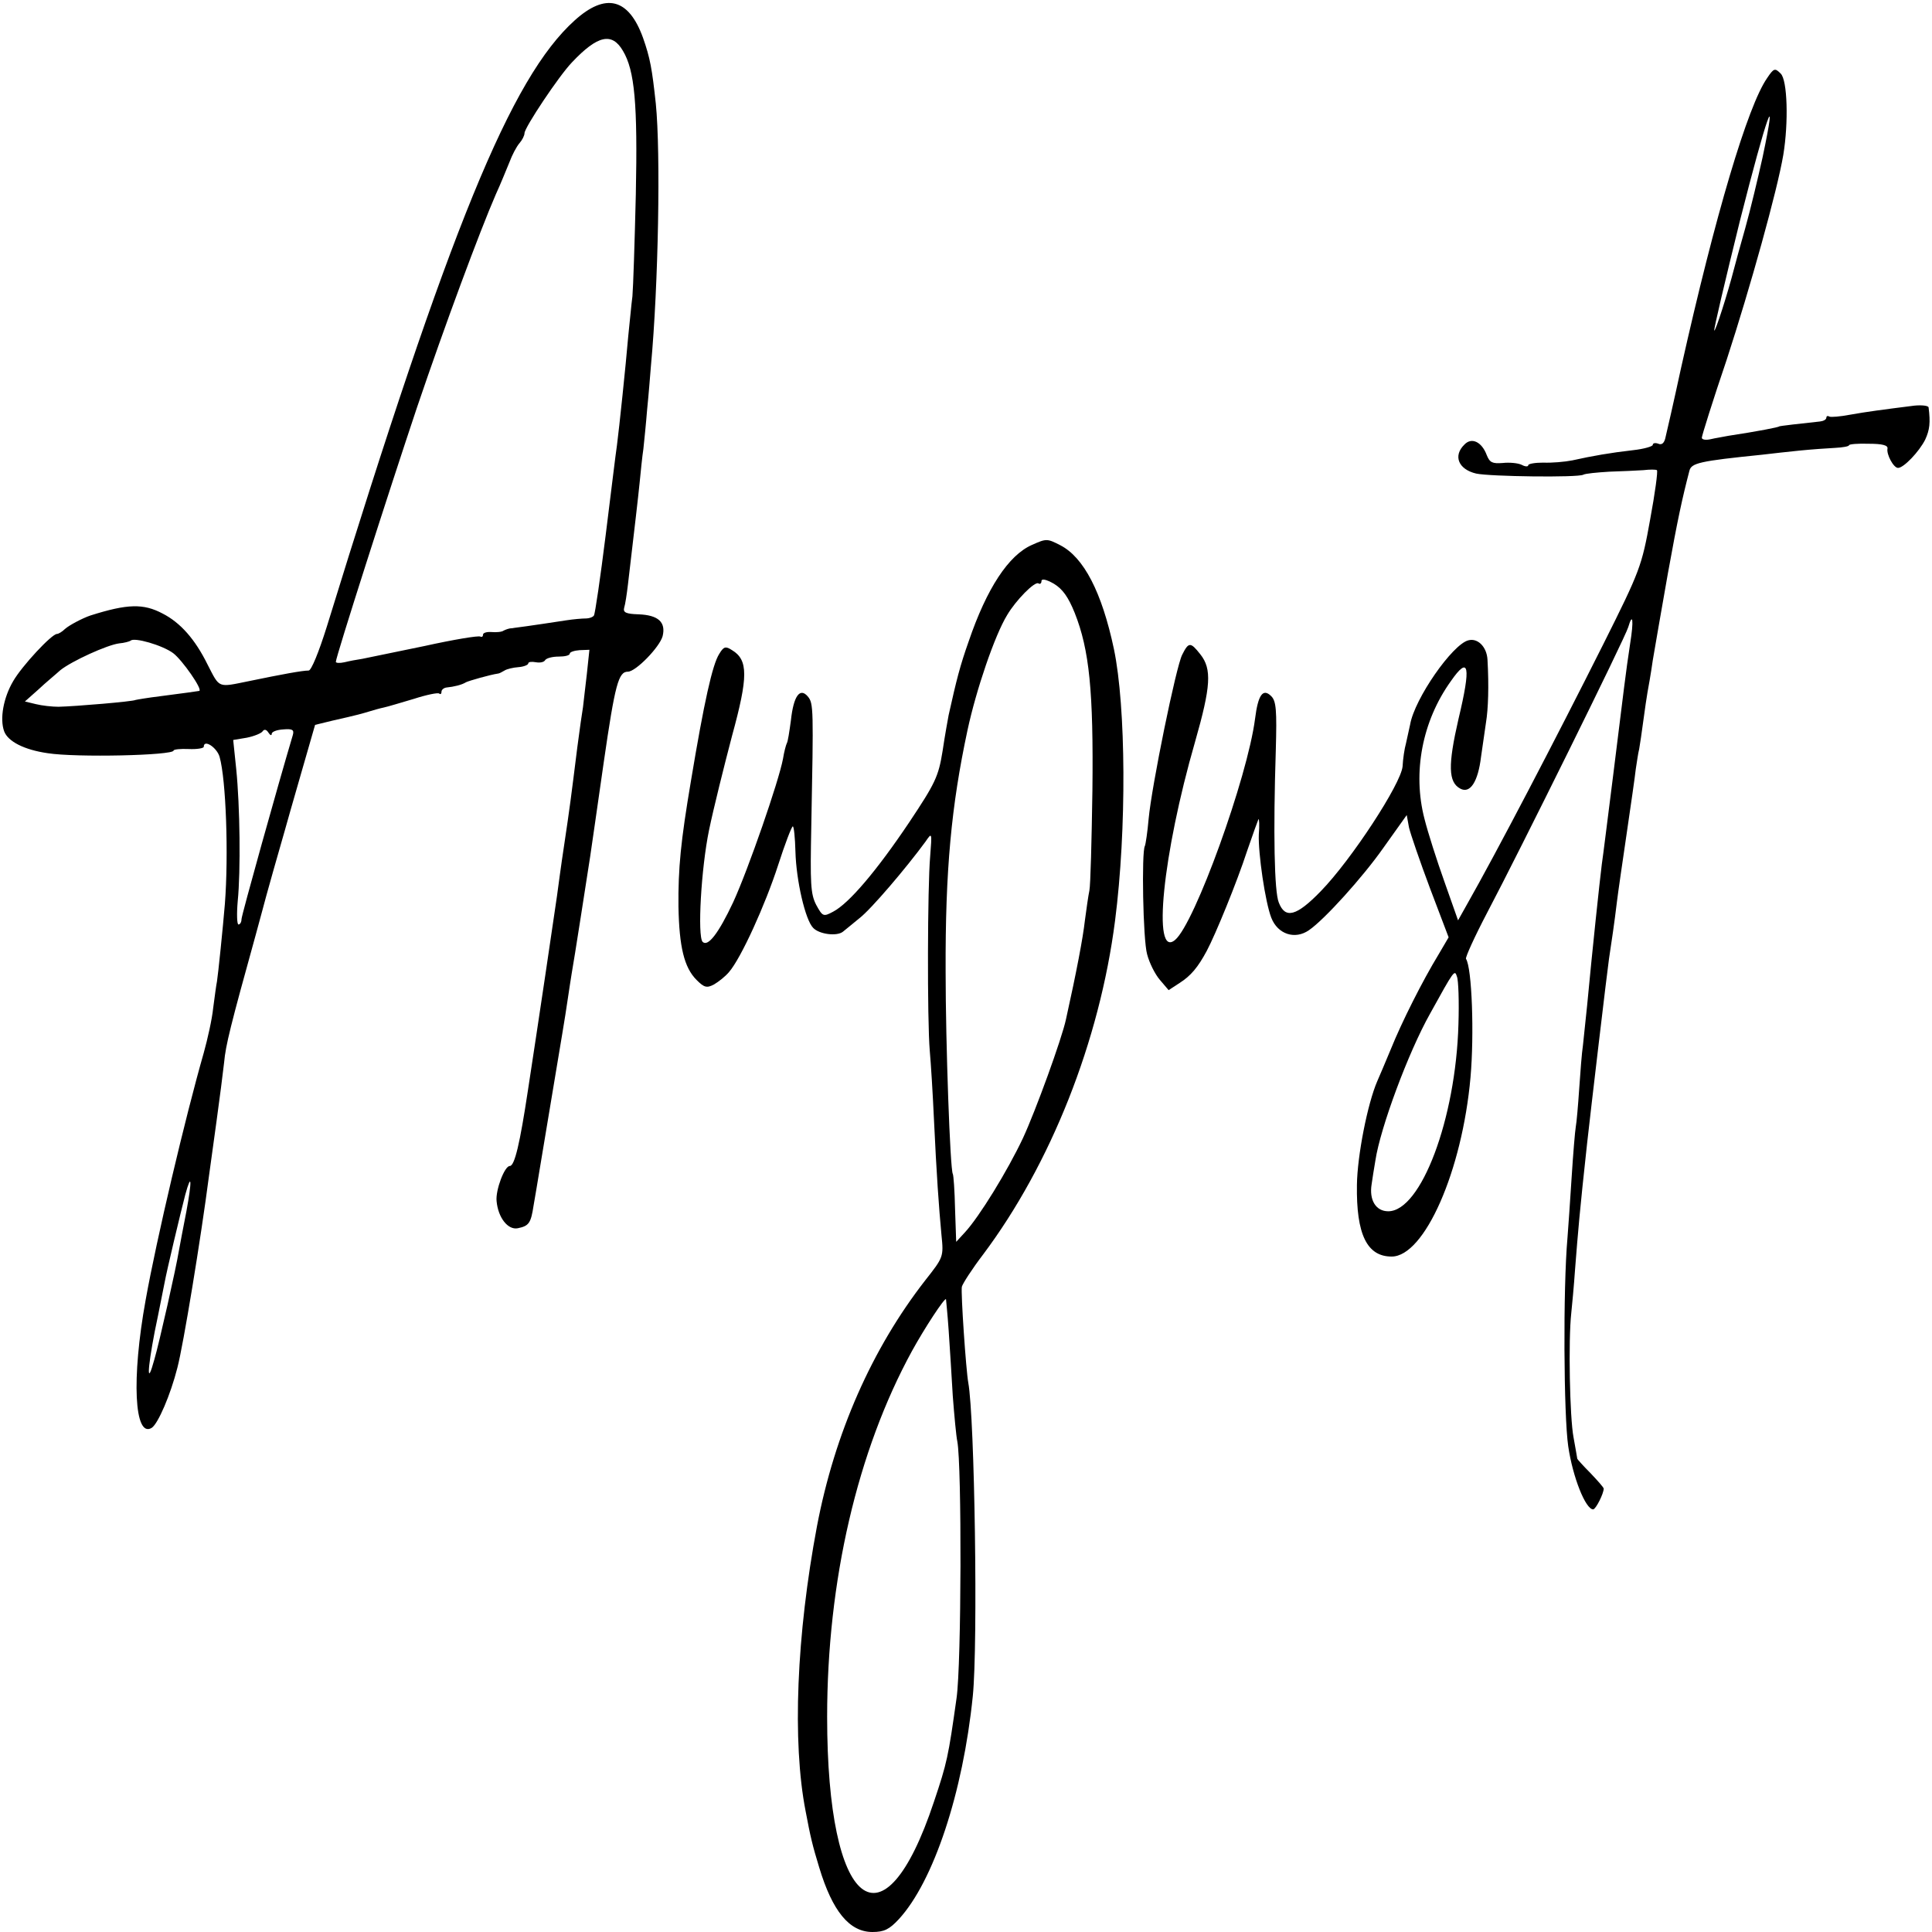
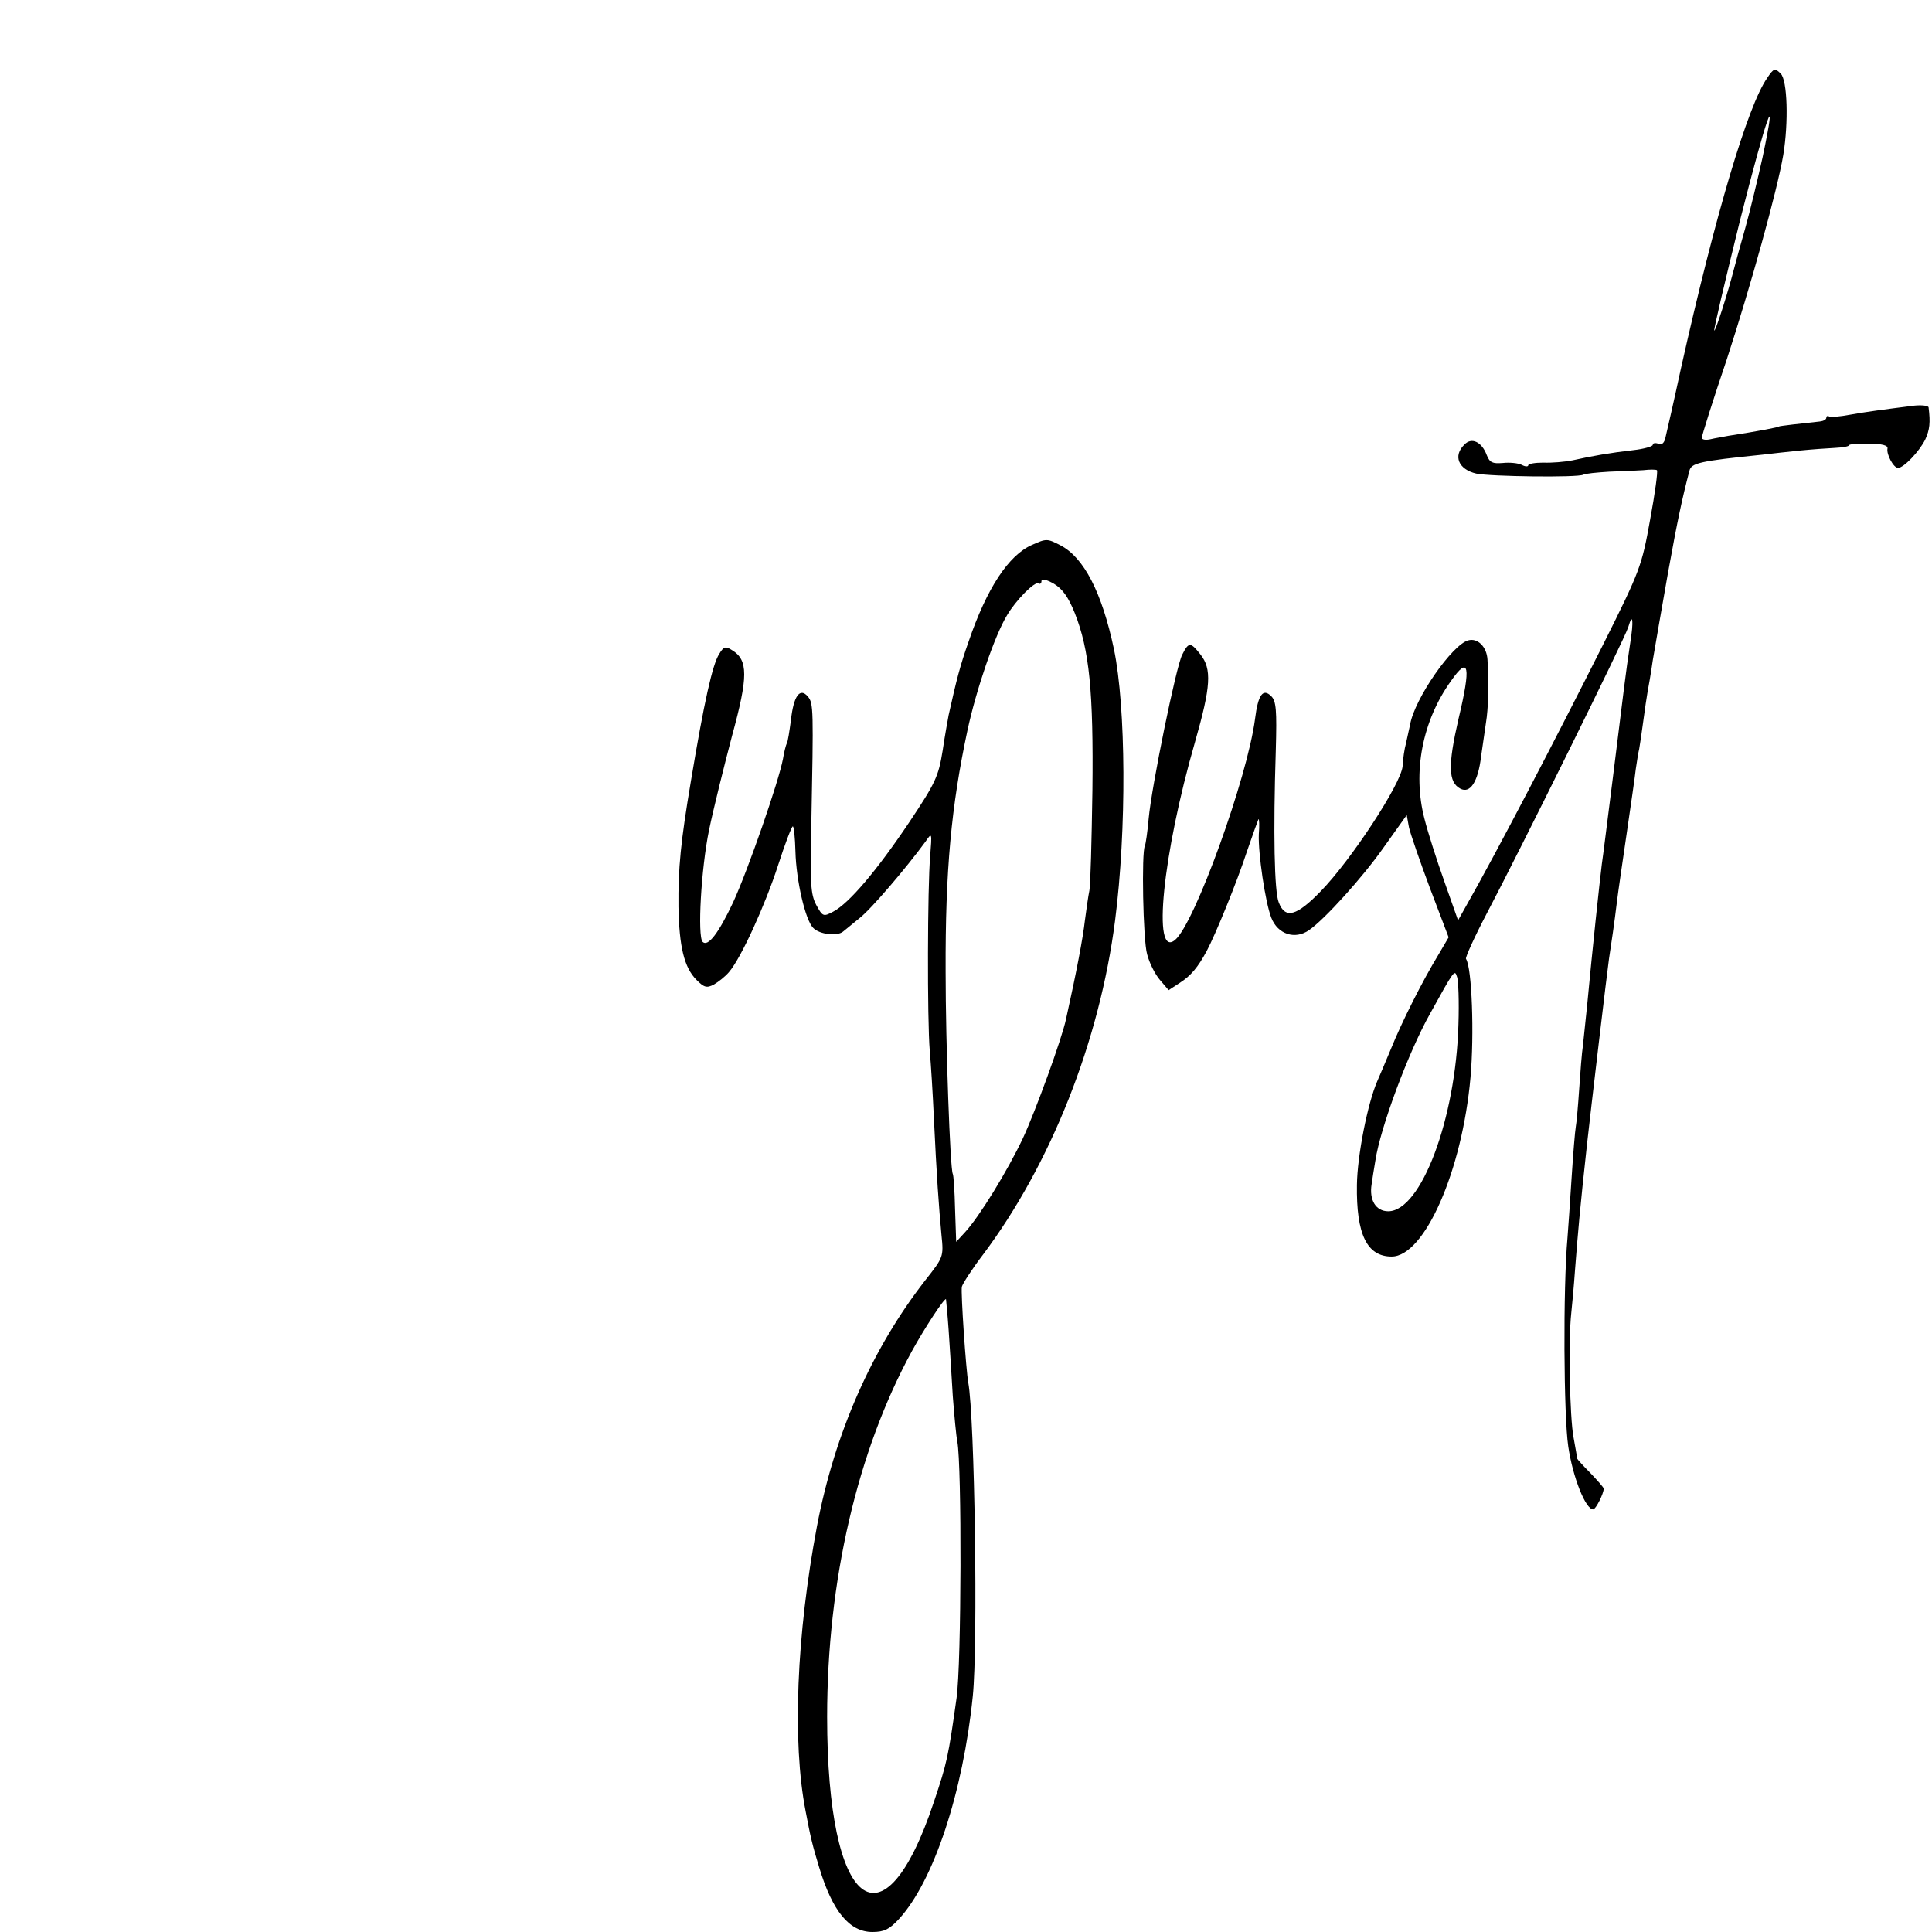
<svg xmlns="http://www.w3.org/2000/svg" version="1.0" width="512pt" height="512pt" viewBox="0 0 512 512" preserveAspectRatio="xMidYMid meet">
  <g transform="translate(0,512) scale(0.1,-0.1)" fill="#000000" stroke="none">
-     <path d="M1523 5066 c-169 -152 -331 -549 -657 -1607 -21 -67 -41 -116 -48 -116 -17 0 -71 -10 -158 -28 -84 -17 -77 -20 -110 44 -33 67 -72 111 -119 135 -51 27 -93 26 -191 -5 -21 -7 -57 -26 -68 -36 -7 -7 -17 -13 -21 -13 -14 0 -93 -85 -116 -125 -26 -44 -36 -100 -24 -133 10 -27 53 -49 115 -58 76 -12 334 -6 334 7 0 3 18 5 40 4 22 -1 40 2 40 6 0 21 35 -2 42 -27 17 -60 24 -259 14 -389 -5 -61 -18 -188 -21 -206 -2 -9 -6 -40 -10 -70 -3 -30 -15 -83 -25 -119 -49 -171 -125 -493 -154 -655 -38 -209 -30 -367 16 -339 17 11 50 88 68 159 16 61 62 341 84 510 3 22 12 87 20 145 8 58 17 128 20 155 4 45 17 97 83 335 8 30 17 62 19 70 2 8 15 56 29 105 14 50 28 97 30 105 2 8 21 74 42 147 l38 132 45 11 c71 16 80 19 100 25 10 3 27 8 37 10 10 2 46 13 80 23 34 11 64 17 67 14 3 -3 6 -1 6 5 0 5 6 10 13 11 20 2 41 7 52 14 8 4 64 20 85 23 3 0 10 4 17 8 6 4 23 8 37 9 14 1 26 6 26 10 0 4 9 5 20 3 11 -2 22 0 25 6 4 5 19 9 36 9 16 0 29 3 29 8 0 4 12 8 26 9 l26 1 -7 -66 c-4 -36 -9 -75 -10 -86 -2 -12 -9 -59 -15 -106 -17 -136 -20 -160 -35 -260 -8 -52 -16 -113 -19 -135 -5 -36 -51 -346 -77 -515 -21 -139 -35 -200 -48 -200 -14 0 -38 -64 -35 -93 4 -44 30 -77 56 -72 30 6 35 14 42 60 4 22 11 65 16 95 5 30 12 71 15 90 3 19 10 60 15 90 5 30 12 71 15 90 3 19 10 60 15 90 5 30 12 73 15 95 3 22 8 51 10 65 6 32 42 265 49 310 3 19 19 132 36 250 30 207 39 240 64 240 21 0 84 65 92 94 9 37 -11 56 -64 58 -33 1 -41 5 -38 17 3 9 7 36 10 61 20 171 26 221 31 270 3 30 7 71 10 90 2 19 7 67 10 105 4 39 8 90 10 115 20 215 26 565 13 695 -10 93 -15 121 -34 175 -38 105 -99 120 -181 46z m128 -81 c31 -52 39 -140 34 -380 -3 -126 -7 -248 -9 -270 -3 -22 -7 -69 -11 -105 -7 -82 -24 -244 -30 -290 -3 -19 -16 -127 -30 -239 -14 -112 -28 -208 -31 -212 -2 -4 -12 -8 -22 -8 -9 0 -33 -2 -52 -5 -91 -14 -136 -20 -145 -21 -5 0 -14 -3 -20 -6 -5 -4 -20 -5 -32 -4 -13 1 -23 -2 -23 -7 0 -5 -3 -7 -7 -5 -5 3 -71 -8 -148 -25 -77 -16 -151 -31 -165 -34 -14 -2 -35 -6 -47 -9 -13 -3 -23 -2 -23 1 0 13 140 450 215 674 75 221 166 466 209 565 13 28 28 66 36 85 7 19 19 42 27 51 7 8 13 20 13 26 0 15 92 153 126 188 68 72 106 80 135 30z m-1192 -1596 c24 -18 79 -97 69 -100 -5 -1 -41 -6 -103 -14 -33 -4 -62 -9 -66 -10 -6 -4 -159 -17 -204 -18 -17 0 -44 3 -60 7 l-29 7 36 32 c19 18 46 40 58 51 30 24 124 67 156 71 13 1 27 5 30 7 9 10 85 -12 113 -33z m261 -214 c0 6 14 11 31 12 24 2 29 -1 25 -15 -39 -131 -136 -478 -136 -488 0 -8 -4 -14 -8 -14 -4 0 -5 28 -2 62 8 80 6 251 -4 350 l-8 77 36 6 c20 4 39 12 42 17 4 6 10 5 15 -3 5 -8 9 -9 9 -4z m-226 -1265 c-8 -41 -17 -88 -20 -105 -7 -44 -52 -244 -65 -288 -20 -73 -19 -30 1 74 12 57 23 115 26 129 6 33 42 184 55 234 17 62 18 37 3 -44z" />
    <path d="M4683 4913 c-51 -73 -137 -361 -228 -768 -19 -88 -38 -171 -41 -183 -3 -16 -10 -22 -19 -18 -8 3 -15 2 -15 -3 0 -4 -24 -11 -52 -14 -61 -7 -107 -15 -161 -27 -20 -4 -55 -7 -77 -6 -22 0 -40 -3 -40 -7 0 -4 -8 -4 -17 1 -10 5 -33 7 -51 5 -27 -2 -34 1 -42 21 -13 35 -40 48 -59 28 -31 -30 -16 -66 31 -77 37 -8 270 -11 284 -3 5 3 36 6 69 8 33 1 74 3 90 4 17 2 33 2 36 0 3 -2 -5 -61 -18 -131 -22 -123 -27 -136 -123 -328 -128 -255 -284 -554 -363 -693 l-23 -41 -36 102 c-20 56 -44 131 -53 167 -32 123 -6 259 70 365 48 69 54 41 20 -101 -28 -122 -27 -167 5 -184 26 -14 47 18 55 85 4 28 10 68 13 90 6 36 8 97 4 167 -2 34 -26 58 -51 51 -42 -11 -142 -154 -154 -223 -3 -14 -8 -36 -11 -50 -4 -14 -8 -41 -9 -61 -4 -46 -136 -248 -217 -331 -64 -66 -94 -74 -111 -30 -12 28 -15 186 -8 404 3 106 1 130 -12 143 -22 22 -35 4 -43 -60 -20 -155 -160 -543 -212 -586 -61 -51 -33 227 53 525 42 147 45 193 14 232 -26 33 -31 33 -48 -1 -16 -30 -81 -348 -89 -435 -3 -35 -8 -68 -10 -72 -9 -15 -5 -249 6 -287 6 -23 21 -53 34 -68 l23 -27 29 19 c30 19 49 42 72 85 23 43 80 182 107 265 15 44 29 82 30 84 2 2 3 -16 1 -40 -2 -50 17 -180 33 -221 17 -44 63 -59 100 -33 41 28 143 141 197 218 l62 87 6 -33 c4 -17 29 -90 56 -162 l49 -129 -27 -46 c-42 -69 -97 -178 -126 -250 -15 -36 -31 -74 -36 -85 -26 -60 -53 -198 -54 -275 -2 -132 27 -190 92 -190 87 0 187 227 209 475 10 113 4 290 -12 314 -2 4 23 59 56 122 84 159 366 729 374 757 12 41 15 18 5 -44 -12 -79 -16 -116 -45 -349 -14 -110 -27 -216 -30 -235 -6 -48 -25 -226 -39 -375 -4 -38 -9 -86 -11 -105 -3 -19 -7 -72 -10 -116 -3 -45 -7 -90 -9 -100 -2 -11 -7 -71 -11 -134 -4 -63 -9 -135 -11 -160 -12 -135 -10 -472 2 -553 12 -82 46 -167 66 -167 7 0 28 42 28 55 0 3 -16 21 -35 41 -19 19 -35 37 -35 38 0 2 -5 28 -10 57 -10 52 -14 257 -6 329 2 19 7 71 10 115 8 102 12 152 32 335 9 82 54 463 58 489 6 39 15 100 21 151 3 25 15 107 26 182 11 75 22 151 24 170 3 18 6 42 9 53 2 11 7 45 11 75 4 30 9 64 11 75 2 11 9 49 14 85 6 36 24 139 40 230 26 144 38 199 57 272 5 21 26 26 193 43 25 3 70 8 100 11 30 3 72 6 92 7 21 1 38 4 38 7 0 3 24 5 53 4 35 0 51 -4 49 -13 -3 -15 16 -51 28 -51 15 0 56 43 72 75 12 26 14 45 9 85 0 5 -18 7 -38 5 -87 -11 -125 -16 -170 -24 -26 -5 -51 -7 -55 -5 -5 3 -8 1 -8 -3 0 -5 -8 -9 -17 -10 -48 -5 -108 -12 -108 -13 0 -2 -56 -13 -135 -25 -14 -3 -35 -6 -47 -9 -13 -3 -23 -1 -23 4 0 5 29 98 66 207 62 190 134 448 150 543 14 85 11 198 -7 215 -15 15 -18 15 -36 -12z m-12 -210 c-12 -54 -32 -138 -46 -188 -14 -49 -27 -97 -29 -105 -18 -70 -50 -169 -53 -166 -2 2 29 133 68 291 71 280 102 367 60 168z m-806 -2298 c-7 -250 -99 -495 -186 -495 -33 0 -51 30 -44 72 2 13 6 41 10 63 13 86 87 286 145 389 64 116 65 117 71 98 4 -9 6 -66 4 -127z" />
    <path d="M2735 3676 c-62 -27 -120 -115 -168 -256 -23 -65 -32 -101 -53 -195 -2 -11 -10 -54 -16 -95 -11 -68 -19 -85 -89 -190 -86 -128 -159 -214 -201 -236 -26 -14 -28 -13 -45 18 -15 29 -16 57 -13 208 6 312 6 326 -9 344 -21 25 -38 2 -45 -63 -4 -29 -8 -57 -11 -61 -2 -4 -7 -22 -10 -41 -11 -59 -92 -293 -132 -380 -39 -83 -67 -119 -81 -105 -14 15 -4 194 17 296 12 58 40 170 61 250 43 157 43 201 0 227 -17 11 -22 10 -34 -10 -18 -28 -40 -127 -75 -337 -27 -160 -34 -231 -33 -333 2 -106 15 -161 48 -194 20 -20 27 -22 46 -12 12 7 30 21 40 33 32 37 96 178 130 283 18 56 36 103 39 103 3 0 6 -30 7 -67 2 -76 26 -181 47 -202 16 -17 63 -23 79 -10 6 5 26 21 44 36 30 23 123 132 175 203 17 25 17 24 12 -40 -7 -78 -8 -433 -1 -515 3 -33 8 -114 11 -180 7 -149 13 -233 20 -308 6 -58 5 -59 -43 -120 -141 -181 -240 -405 -287 -652 -54 -287 -66 -571 -30 -755 13 -69 18 -90 36 -149 35 -116 80 -171 141 -171 31 0 45 7 70 34 92 100 170 335 196 591 14 138 5 739 -12 831 -6 33 -20 238 -17 254 2 8 27 47 56 85 180 240 309 566 350 885 31 241 29 567 -3 720 -32 151 -80 243 -142 275 -35 18 -37 18 -75 1z m113 -180 c39 -98 50 -208 47 -471 -2 -132 -5 -251 -8 -265 -3 -14 -8 -50 -12 -80 -5 -45 -22 -135 -50 -261 -11 -52 -81 -244 -114 -315 -41 -87 -116 -209 -154 -250 l-23 -25 -3 87 c-1 48 -4 90 -6 93 -7 12 -19 344 -19 536 -1 269 15 439 58 640 23 107 72 251 105 305 23 39 73 90 83 84 4 -3 8 0 8 6 0 7 12 5 33 -7 23 -14 38 -35 55 -77z m-334 -1901 c3 -44 8 -123 11 -175 4 -52 9 -106 12 -120 12 -64 11 -589 -2 -680 -22 -156 -25 -171 -60 -275 -134 -403 -283 -284 -283 225 0 360 80 705 225 970 33 60 86 141 90 137 0 -1 4 -38 7 -82z" />
  </g>
</svg>